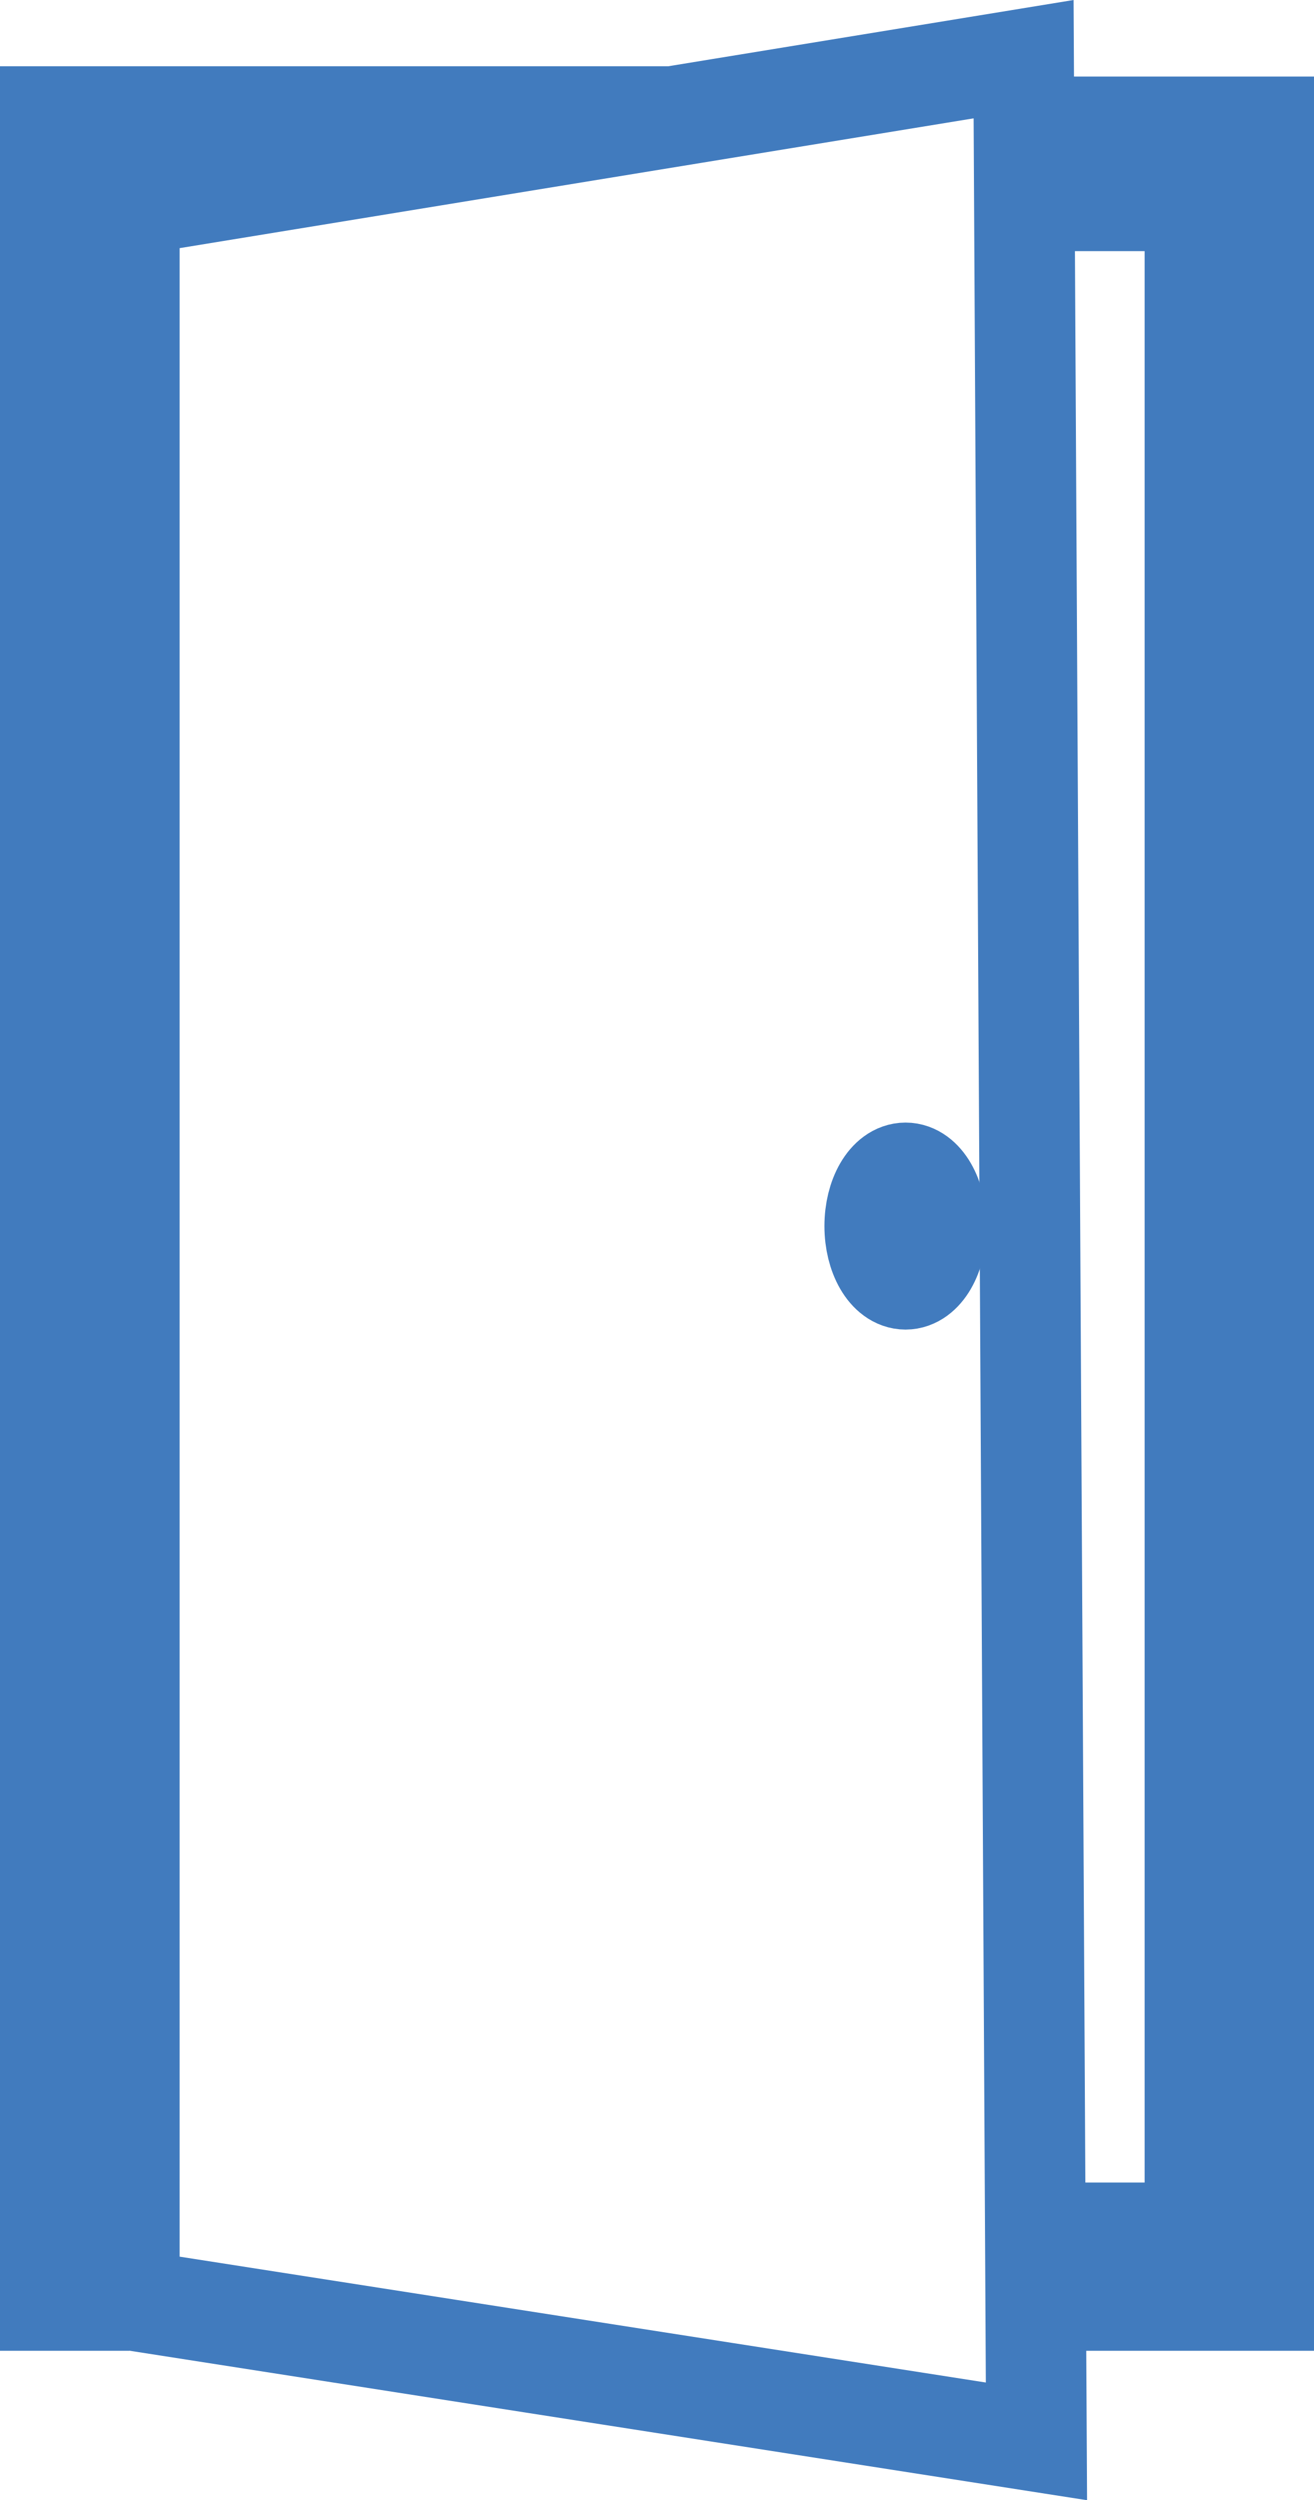
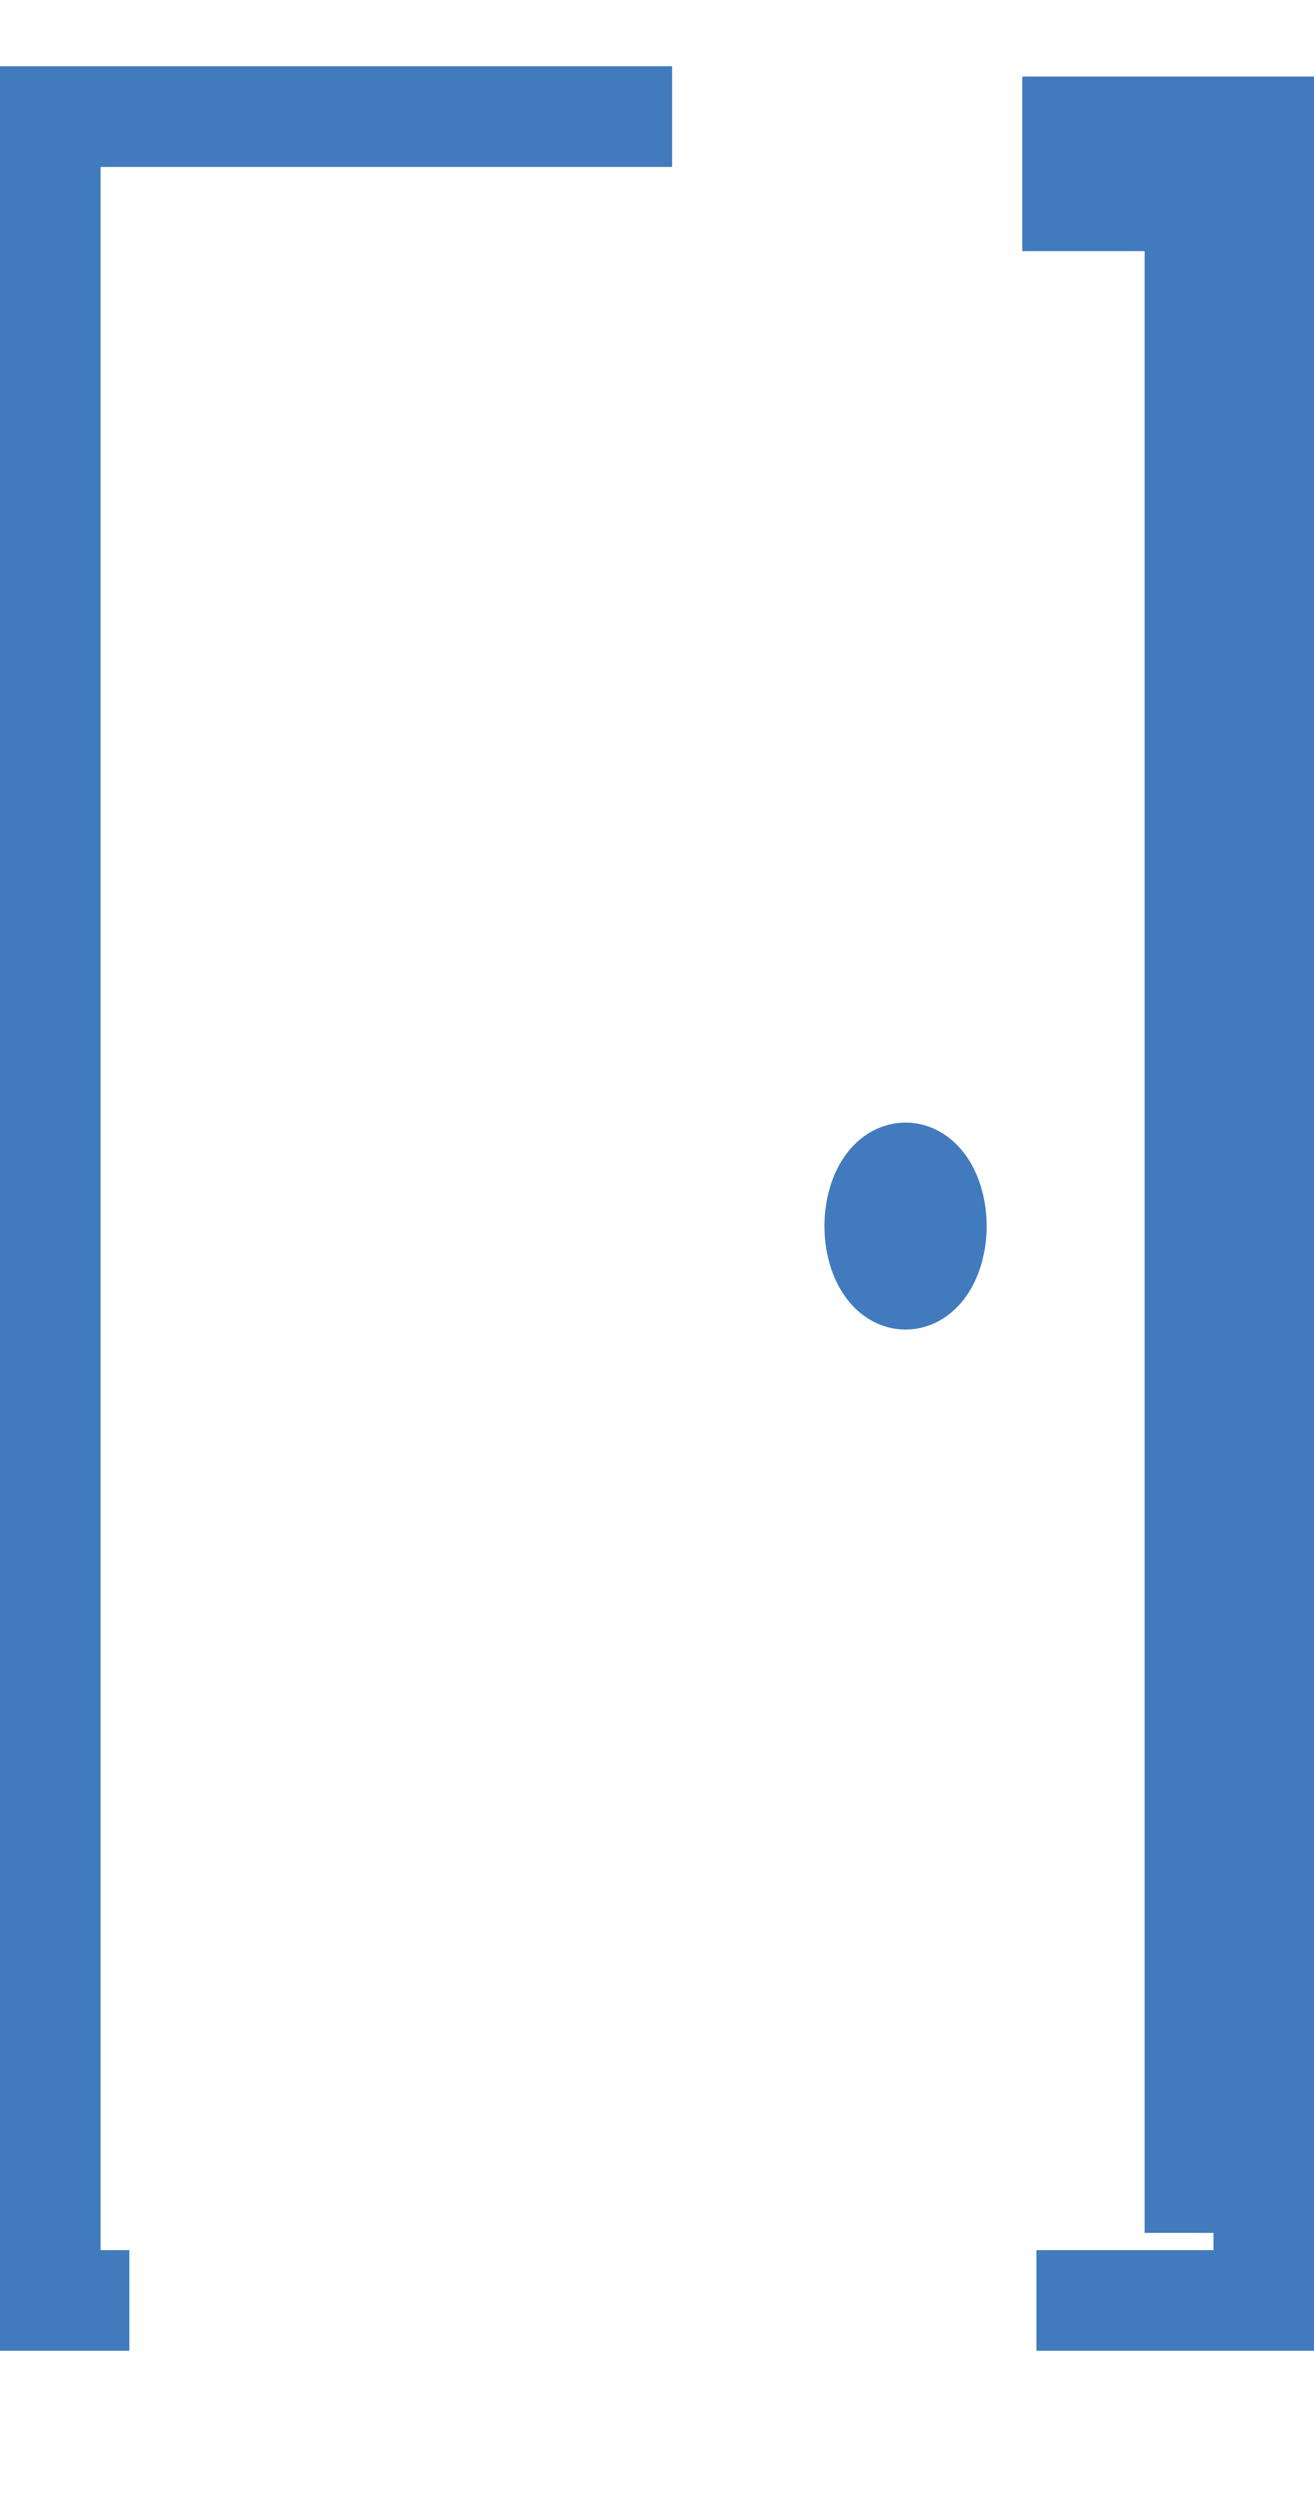
<svg xmlns="http://www.w3.org/2000/svg" width="91.43" height="173.843">
  <g transform="translate(3.5 4.114)" fill="none" stroke="#417bbe" stroke-miterlimit="10" stroke-width="7">
-     <path d="M68.618 165.636l-63.12-9.847V10.165L67.724 0z" />
    <ellipse cx="2.144" cy="3.697" rx="2.144" ry="3.697" transform="translate(57.365 77.439)" />
-     <path d="M67.633 9.848h12.012v141.291H68.617" />
+     <path d="M67.633 9.848h12.012v141.291" />
    <path d="M67.633 4.708h16.8v151.13H68.617M43.266 3.995H0v151.843h5.5" />
  </g>
</svg>